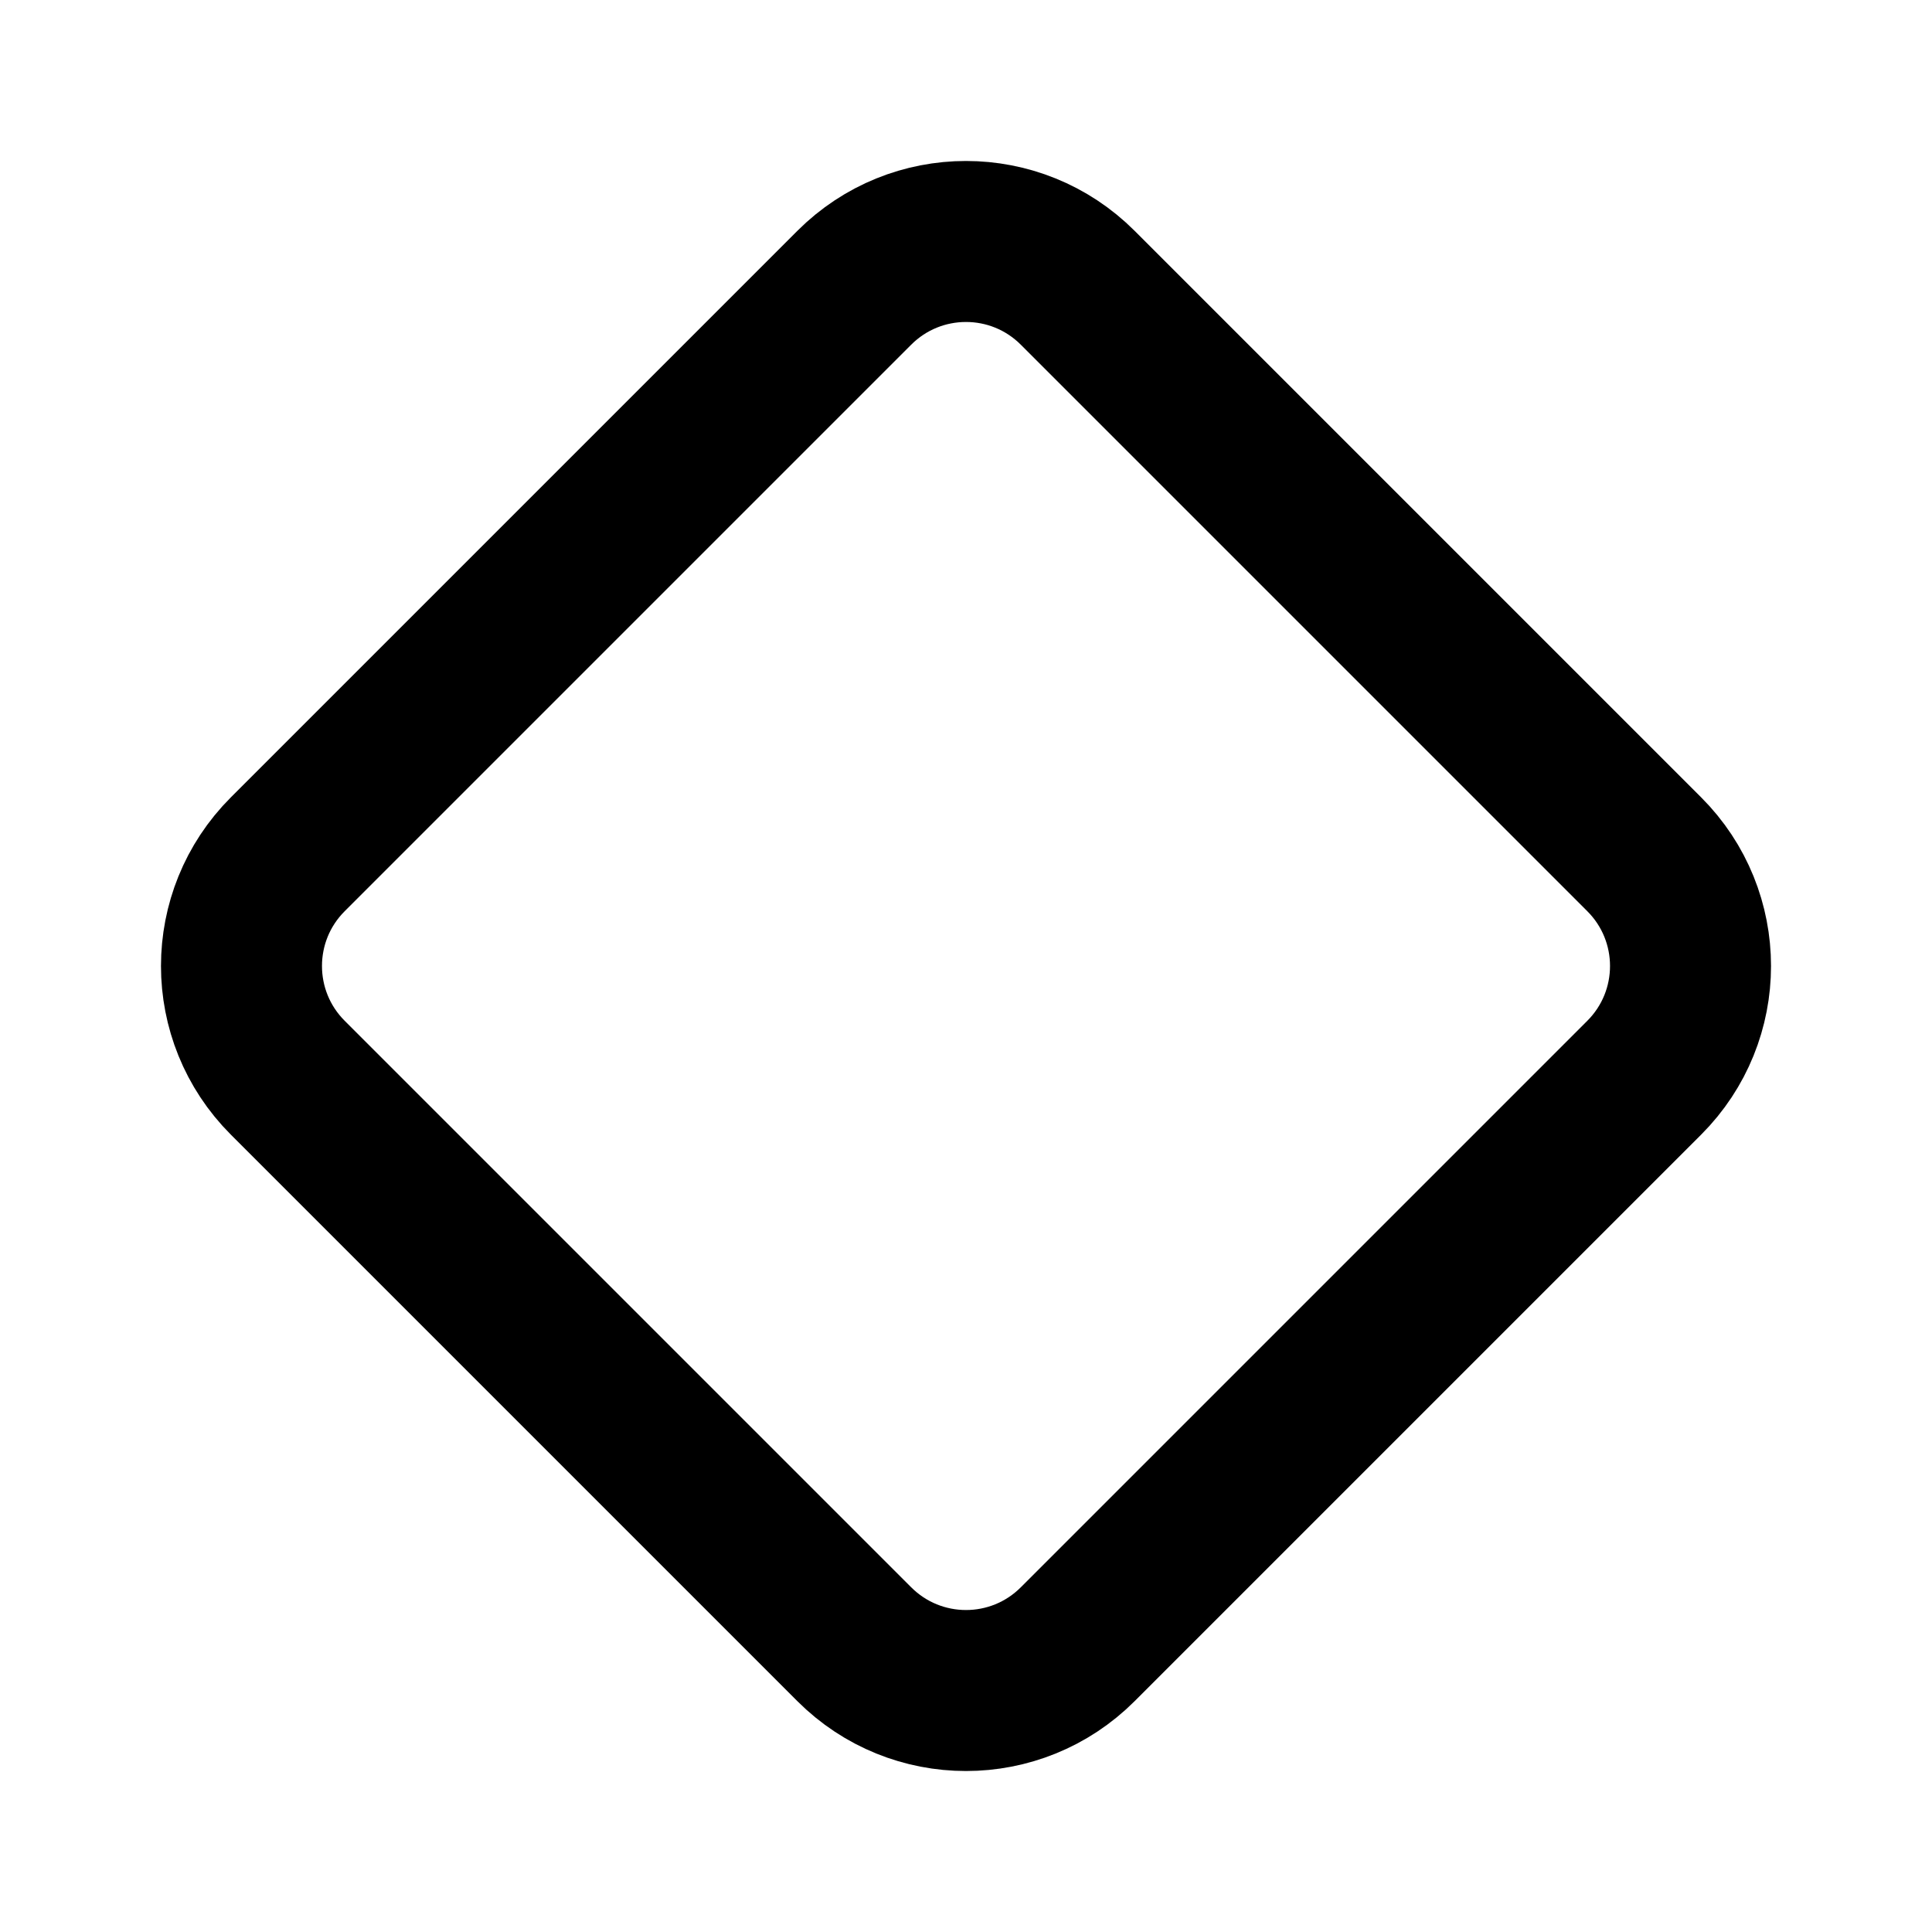
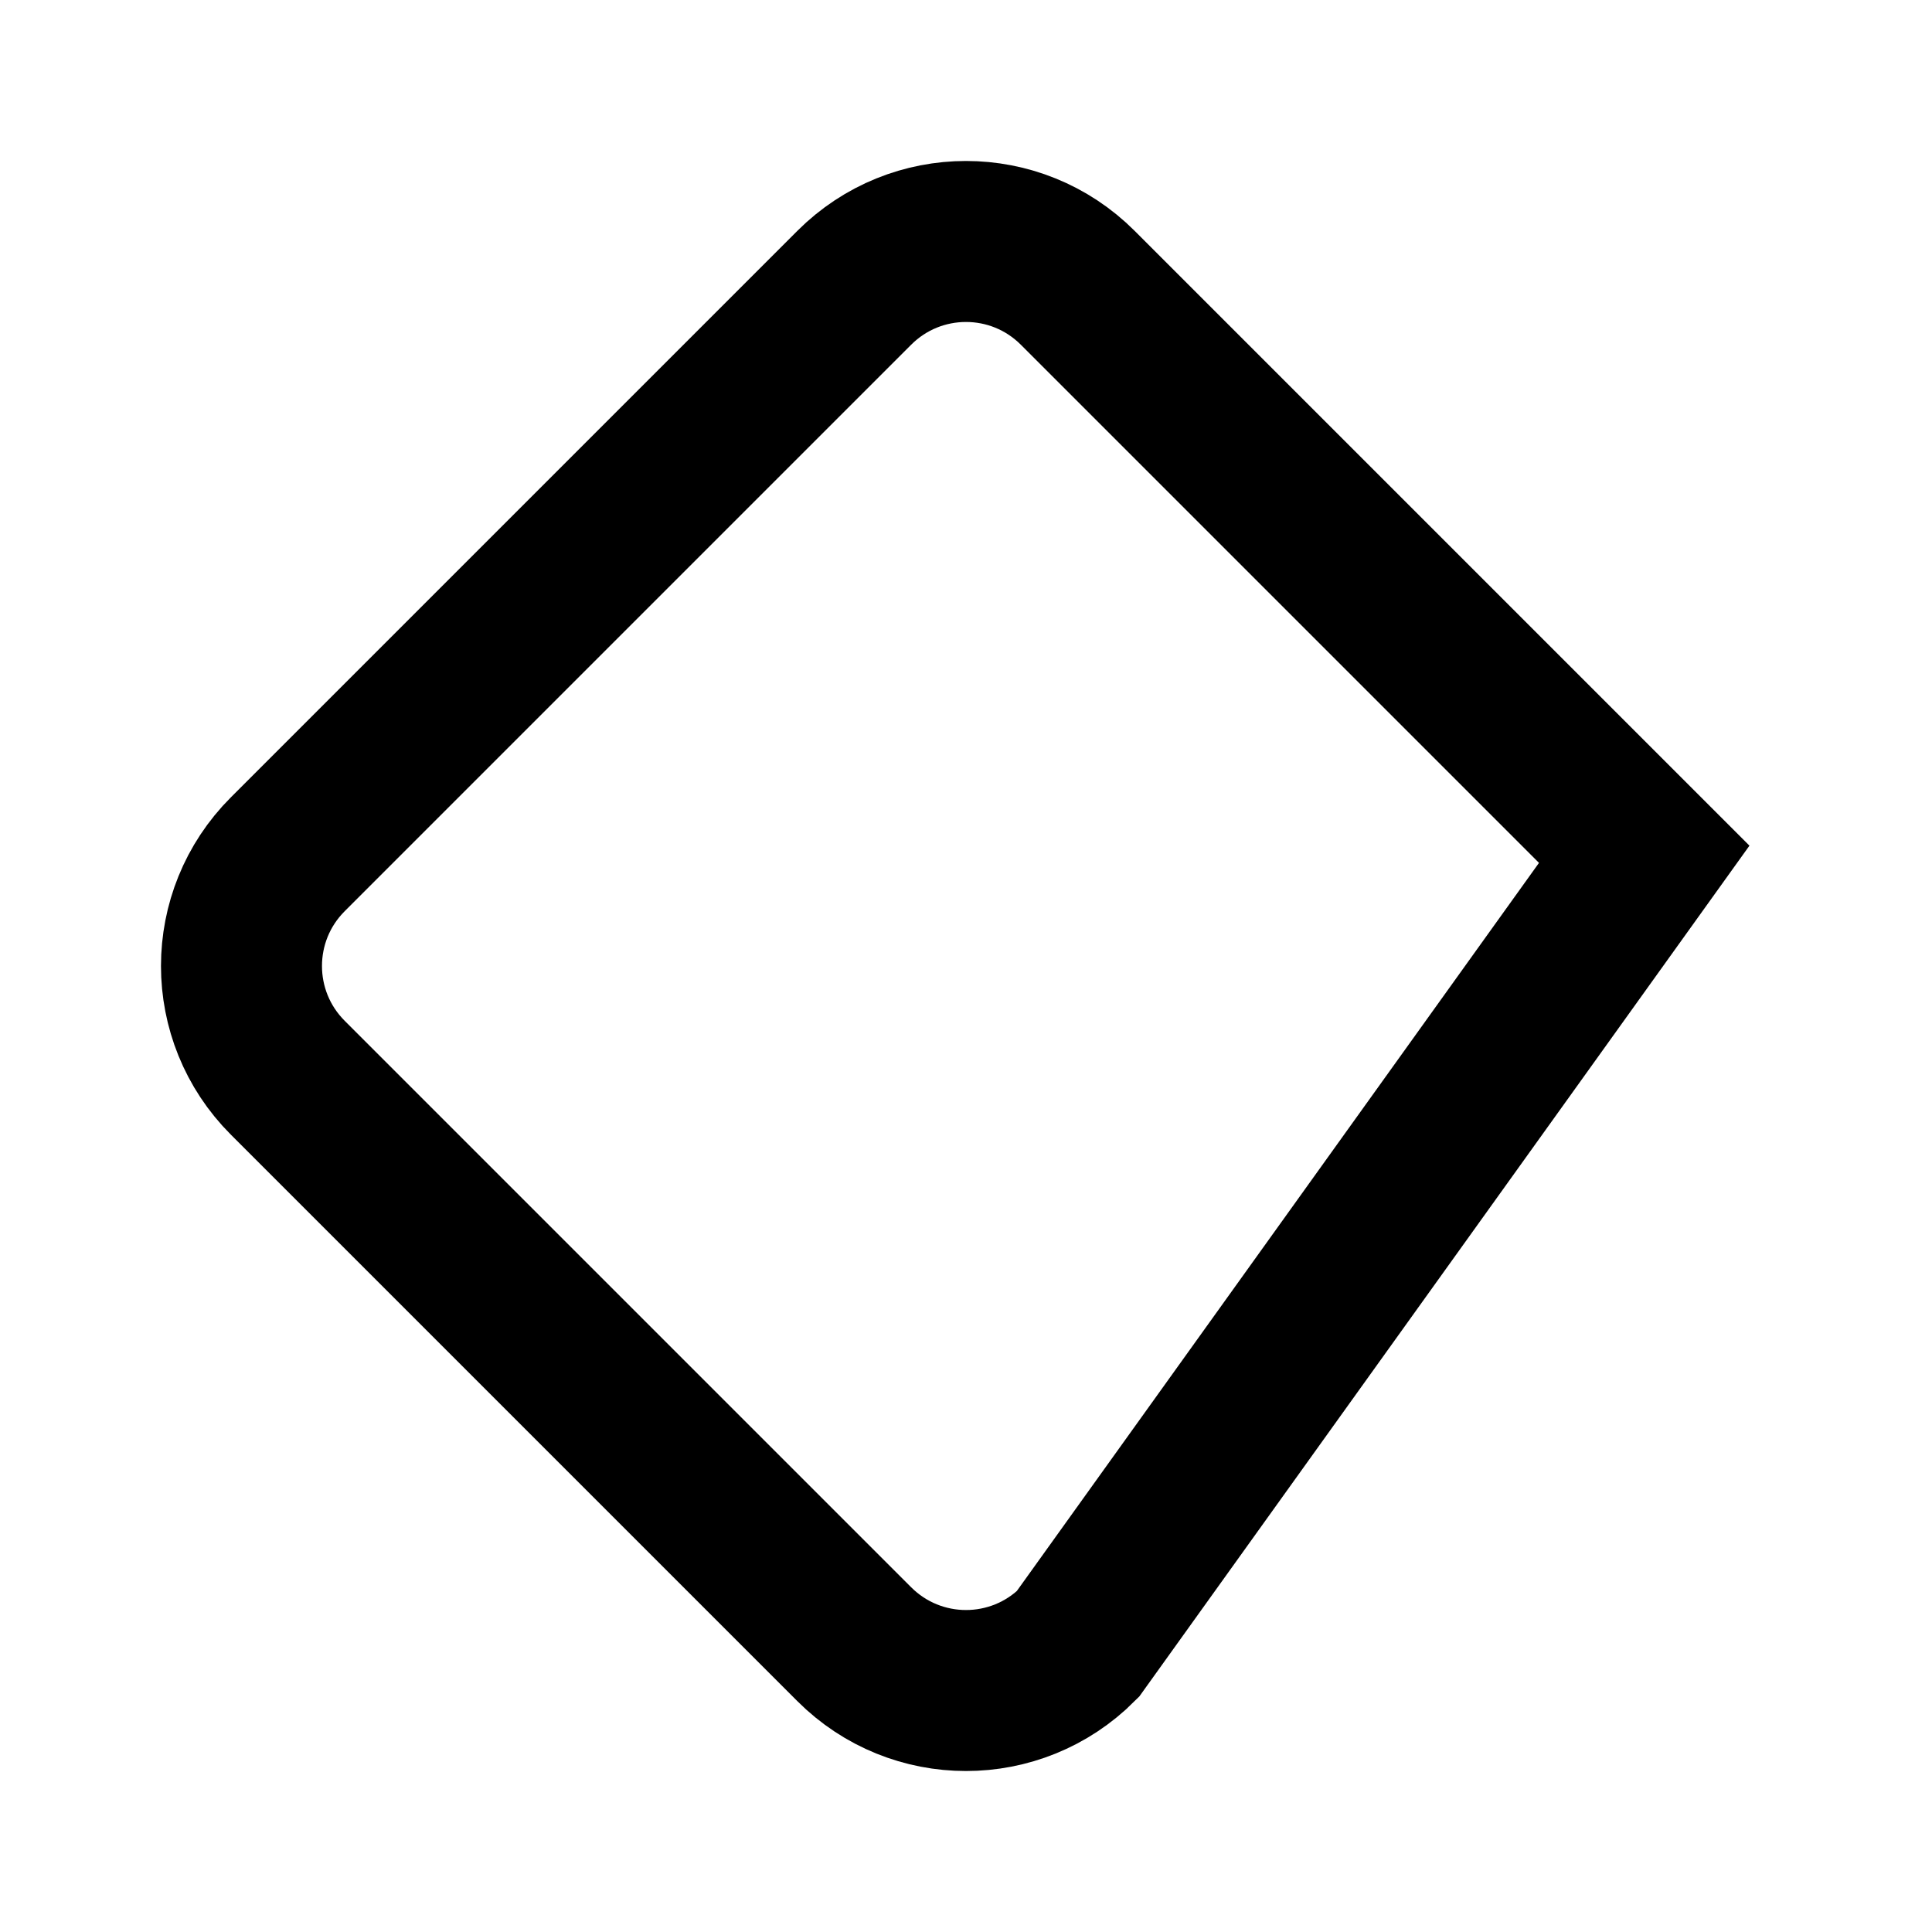
<svg xmlns="http://www.w3.org/2000/svg" width="800px" height="800px" viewBox="0 0 24 24" fill="none">
-   <path d="M3.575 13.388C2.808 12.621 2.808 11.379 3.575 10.612L10.612 3.575C11.379 2.808 12.621 2.808 13.388 3.575L20.425 10.612C21.192 11.379 21.192 12.621 20.425 13.388L13.388 20.425C12.621 21.192 11.379 21.192 10.612 20.425L3.575 13.388Z" stroke="#000000" stroke-width="2" />
+   <path d="M3.575 13.388C2.808 12.621 2.808 11.379 3.575 10.612L10.612 3.575C11.379 2.808 12.621 2.808 13.388 3.575L20.425 10.612L13.388 20.425C12.621 21.192 11.379 21.192 10.612 20.425L3.575 13.388Z" stroke="#000000" stroke-width="2" />
</svg>